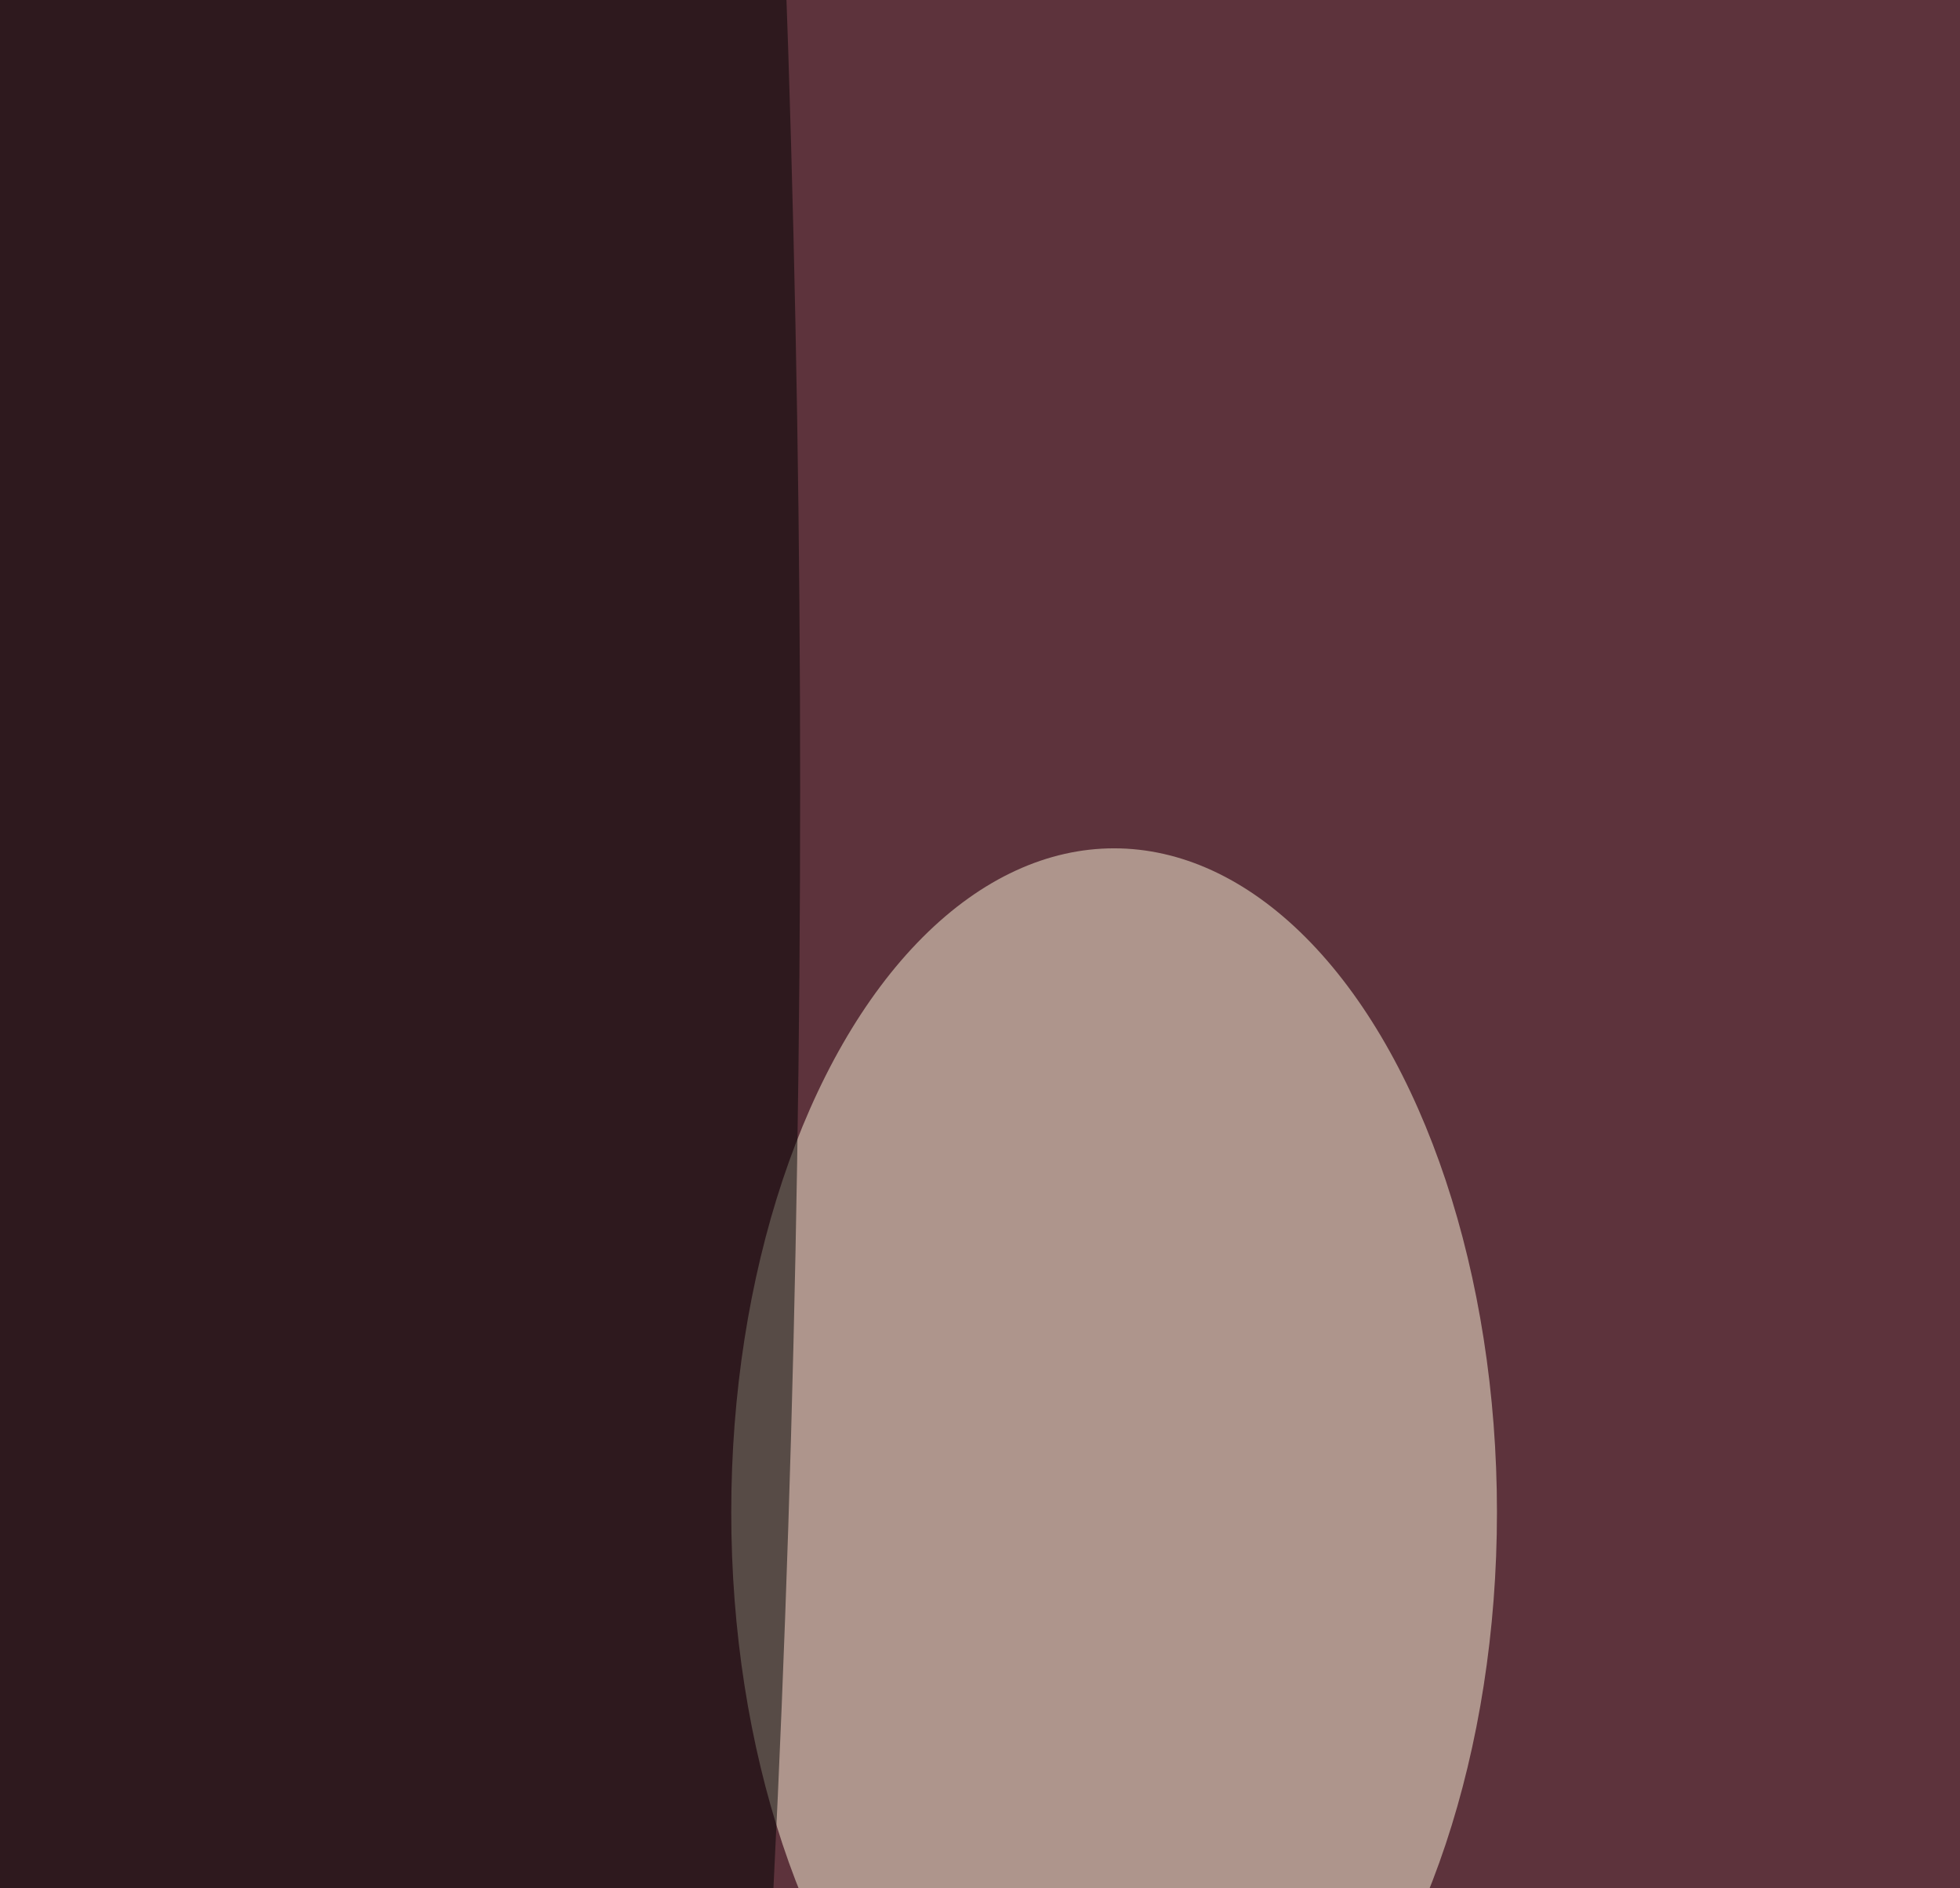
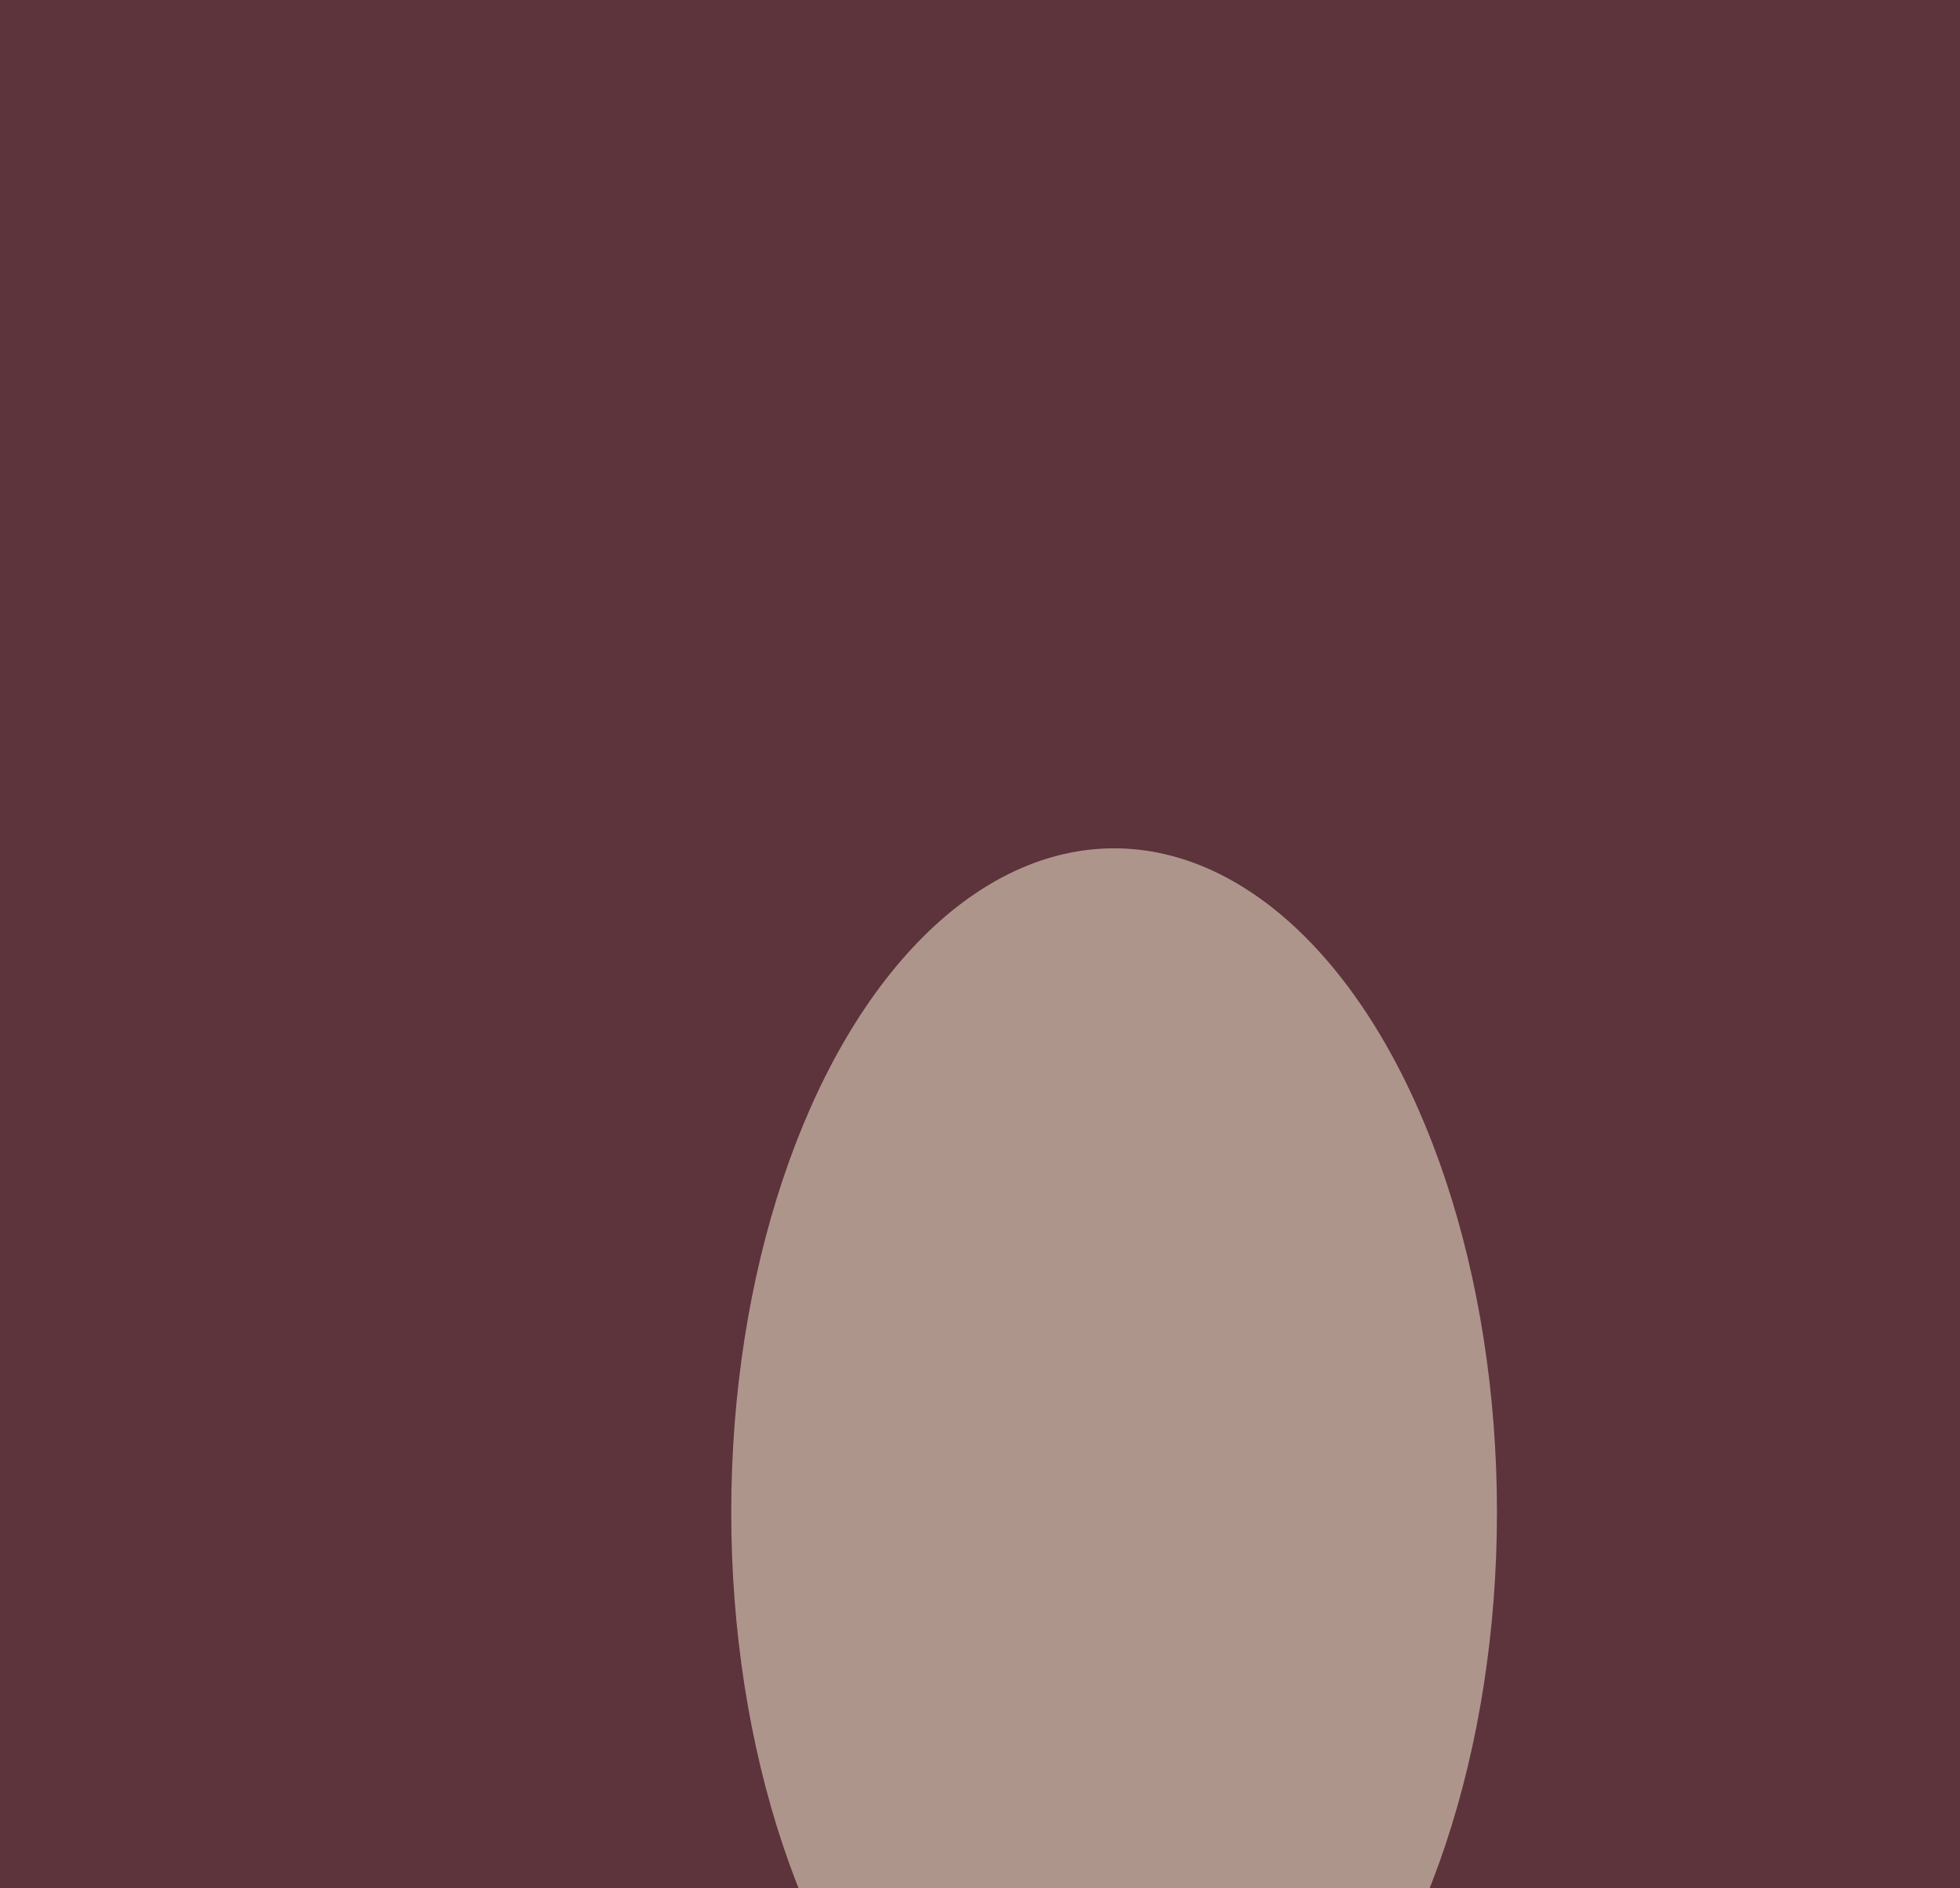
<svg xmlns="http://www.w3.org/2000/svg" version="1.1" viewBox="0 0 600 300" preserveAspectRatio="none" width="300" height="289">
  <filter id="b">
    <feGaussianBlur stdDeviation="60" />
  </filter>
  <rect width="100%" height="100%" fill="#5d333c" />
  <g filter="url(#b)">
    <g transform="scale(2.344) translate(0.5 0.5)">
      <ellipse fill="#ffffff" fill-opacity="0.502" cx="147" cy="202" rx="61" ry="27" />
      <ellipse fill="#fff7dc" fill-opacity="0.502" cx="145" cy="102" rx="50" ry="45" />
-       <ellipse fill="#000000" fill-opacity="0.502" cx="24" cy="53" rx="80" ry="255" />
    </g>
  </g>
</svg>